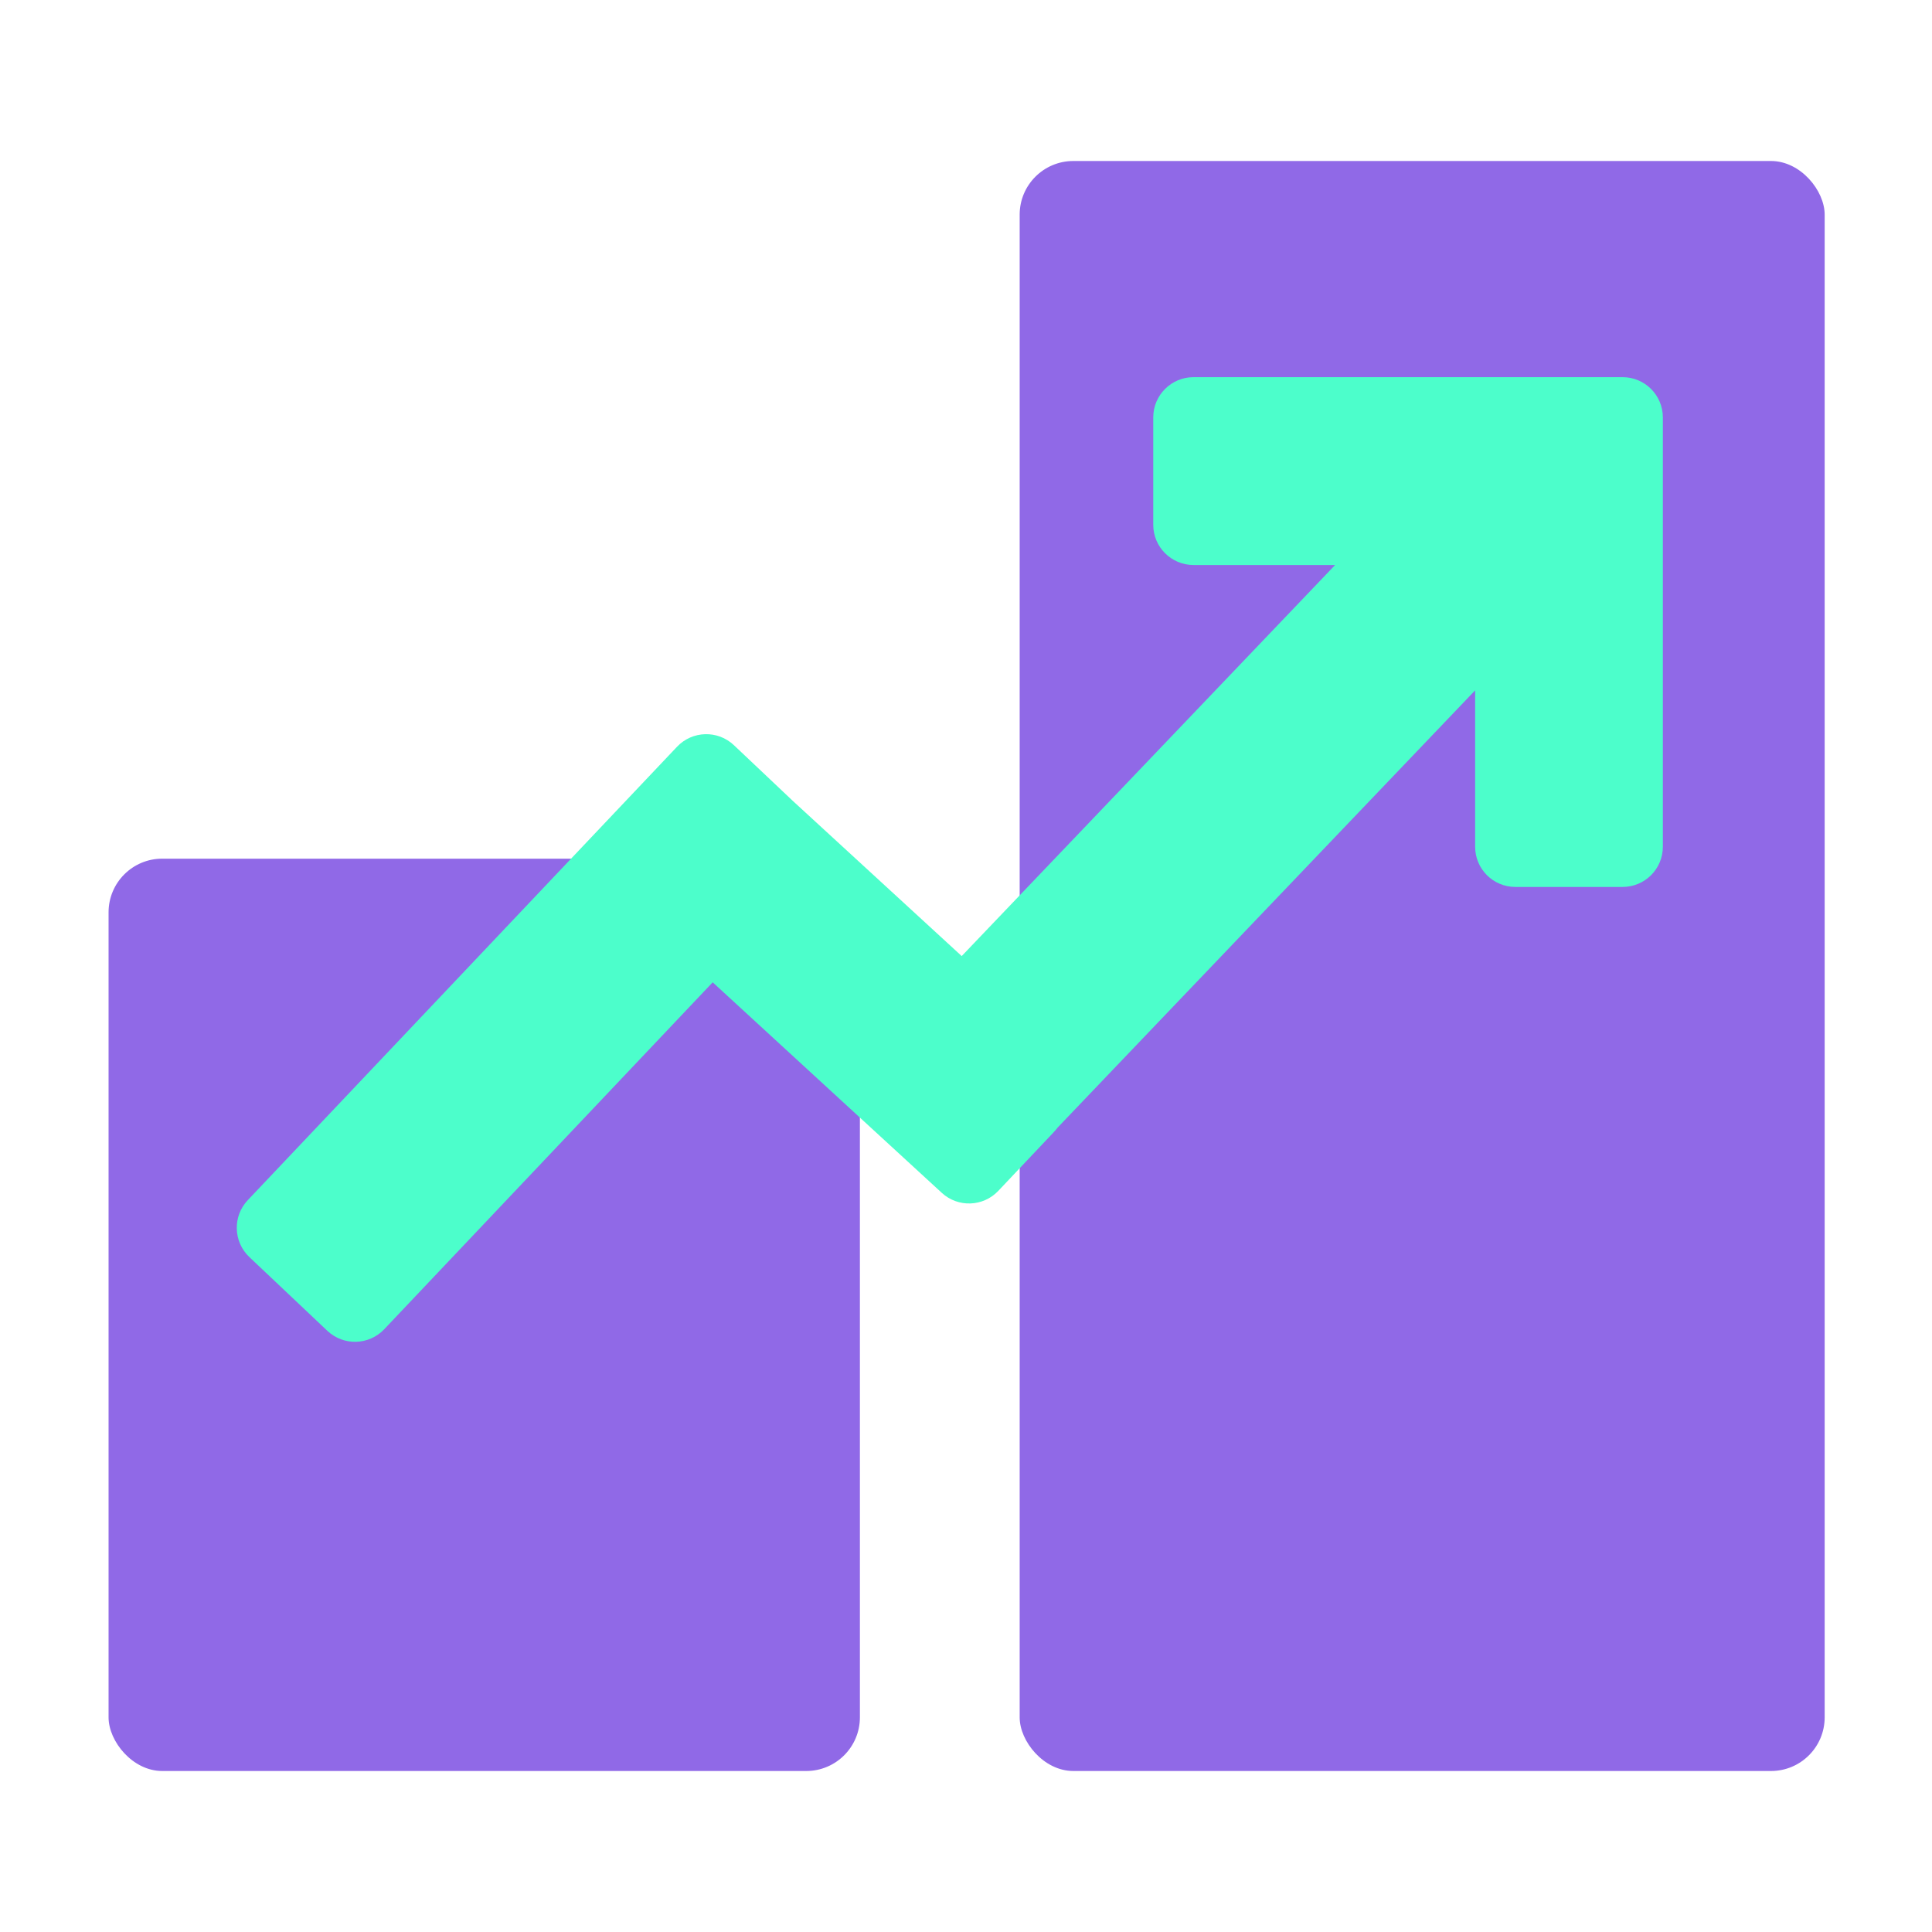
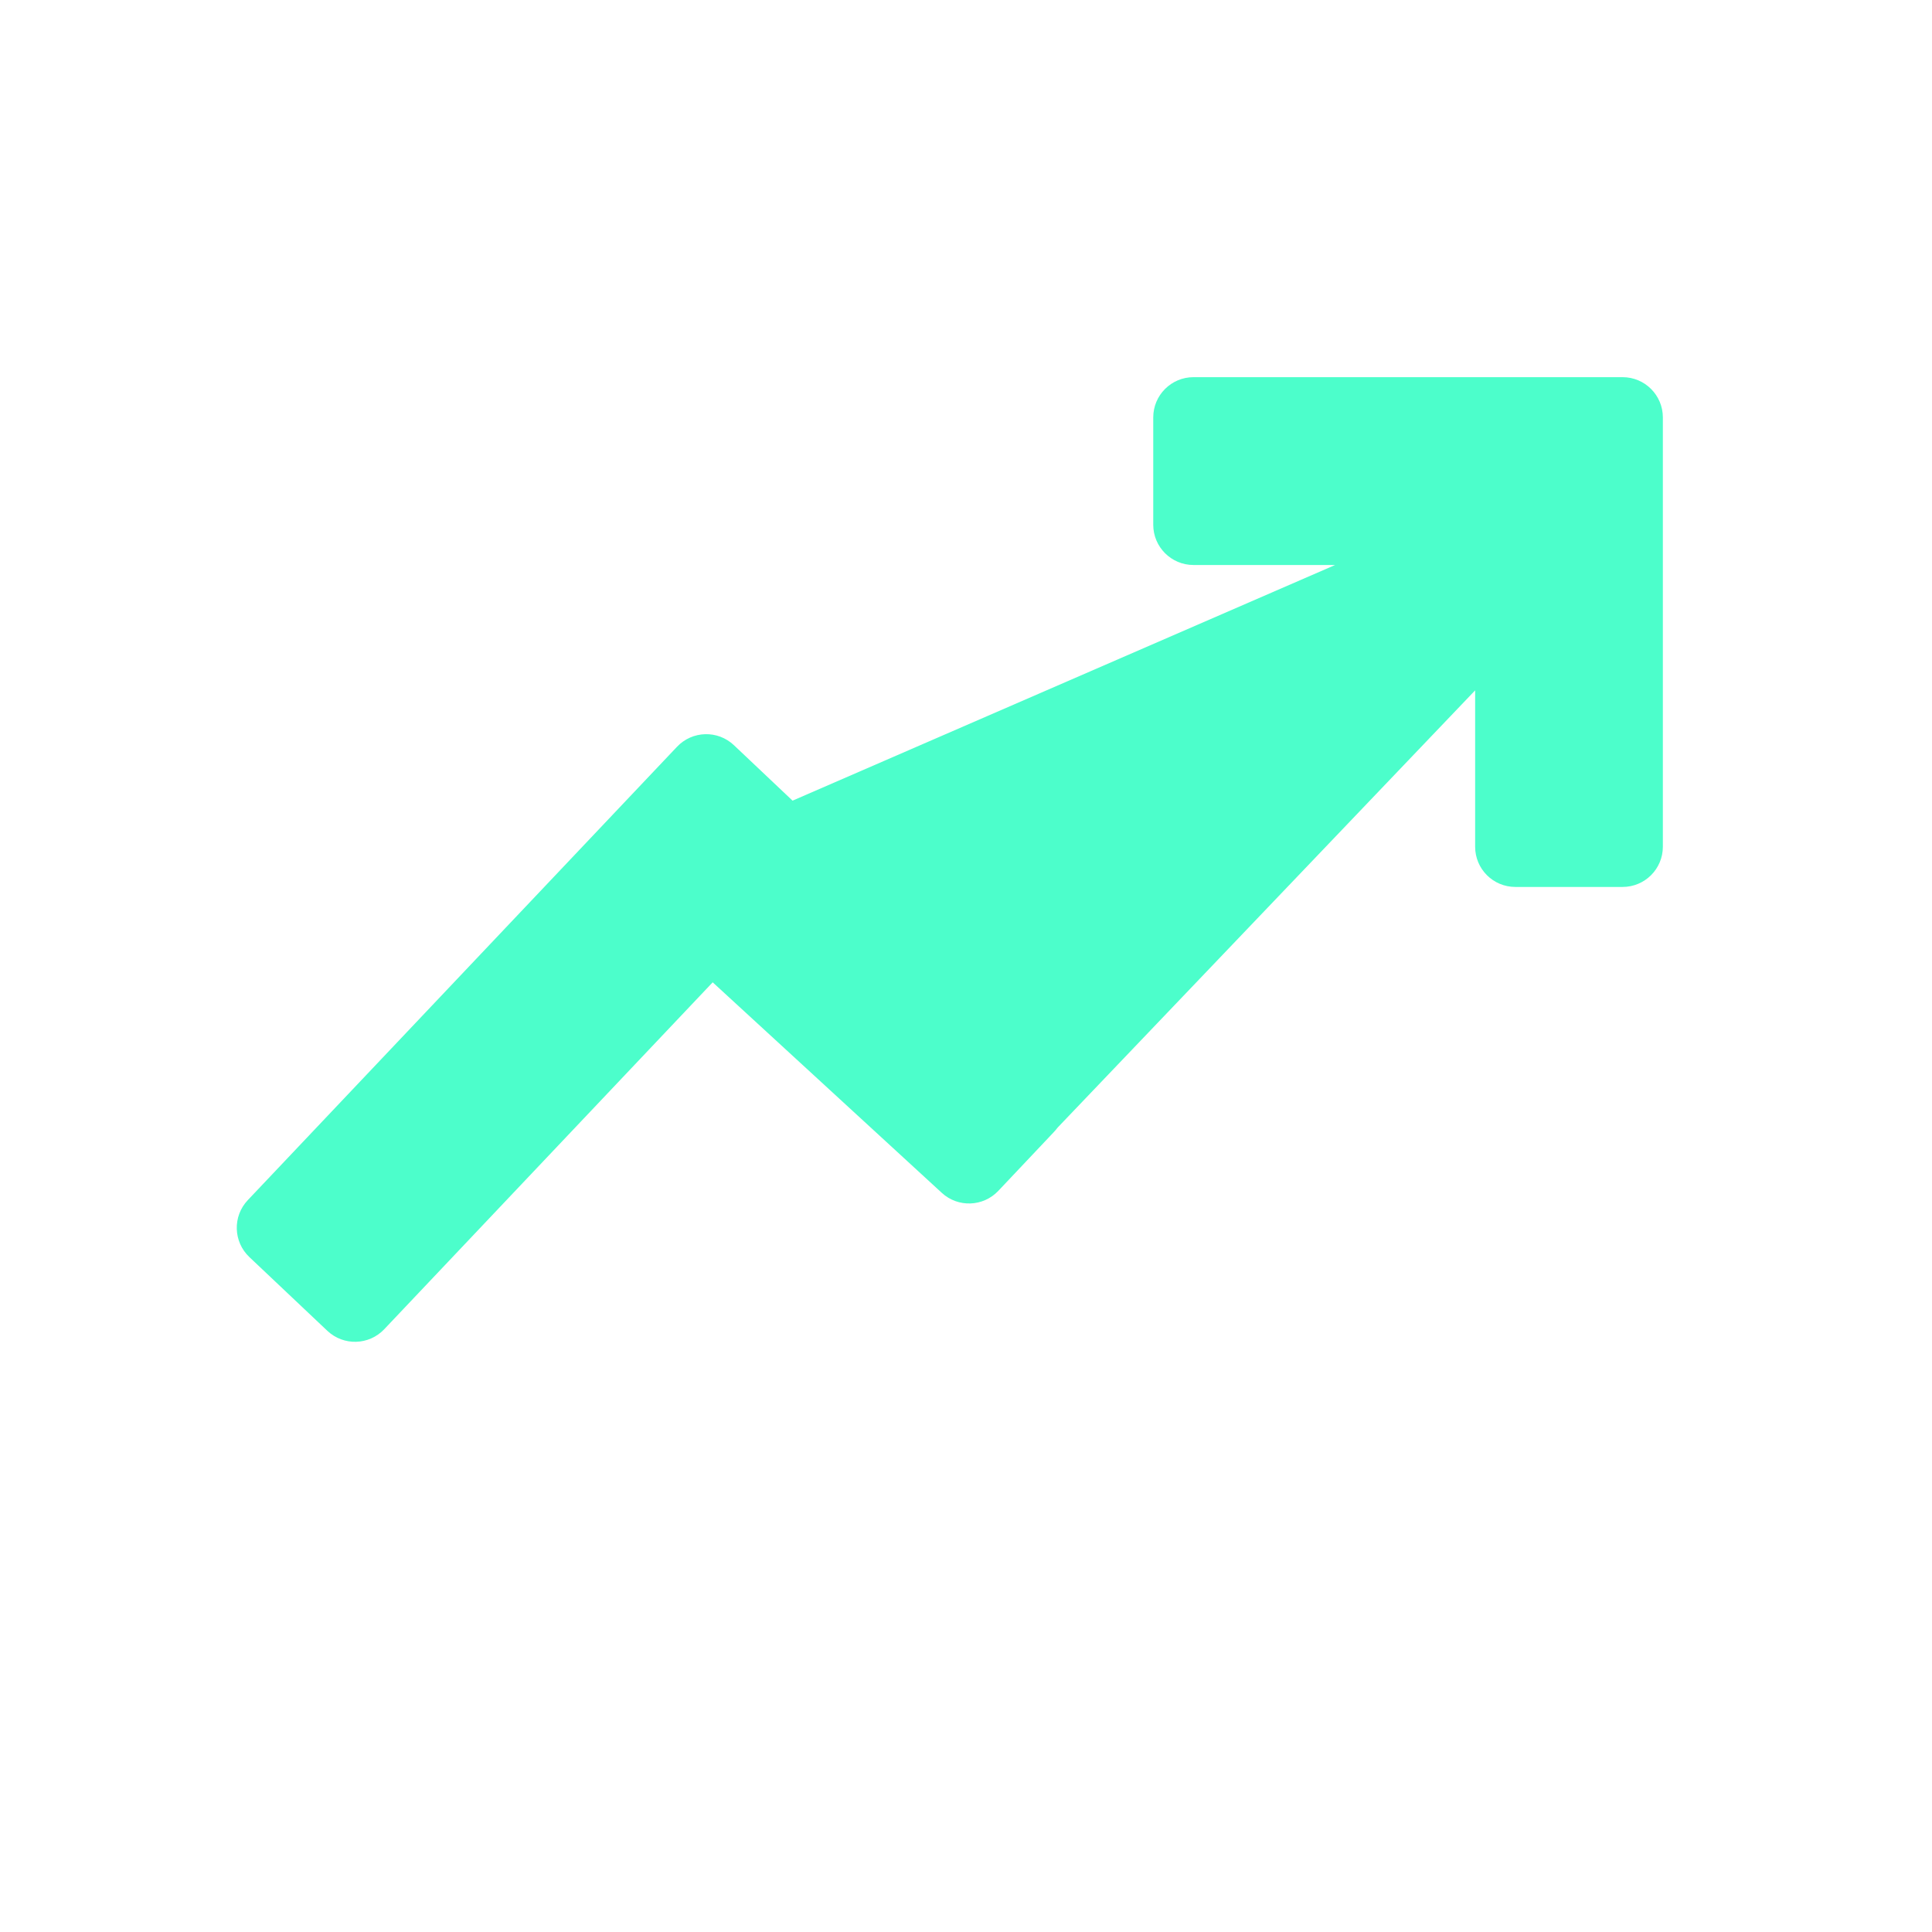
<svg xmlns="http://www.w3.org/2000/svg" width="36" height="36" viewBox="0 0 36 36" fill="none">
-   <rect x="2.023" y="16" width="14" height="17" rx="1" fill="#9069E7" />
-   <rect x="19" y="3" width="15" height="30" rx="1" fill="#9069E7" />
-   <path fill-rule="evenodd" clip-rule="evenodd" d="M22.239 7.028C21.825 7.028 21.489 7.364 21.489 7.778V9.778C21.489 10.192 21.825 10.528 22.239 10.528H24.878L17.92 17.815L14.768 14.919C14.767 14.918 14.766 14.917 14.765 14.916L13.675 13.885C13.374 13.601 12.9 13.614 12.615 13.915L4.617 22.363C4.332 22.664 4.346 23.139 4.647 23.424L6.1 24.798C6.401 25.082 6.875 25.069 7.16 24.768L13.28 18.304L17.549 22.227C17.851 22.505 18.32 22.488 18.602 22.19L19.627 21.105C19.657 21.074 19.684 21.042 19.71 21.008L27.487 12.864V15.777C27.487 16.192 27.822 16.527 28.237 16.527H30.235C30.649 16.527 30.985 16.192 30.985 15.777V7.778C30.985 7.364 30.649 7.028 30.235 7.028H22.239Z" fill="#4CFECB" />
+   <path fill-rule="evenodd" clip-rule="evenodd" d="M22.239 7.028C21.825 7.028 21.489 7.364 21.489 7.778V9.778C21.489 10.192 21.825 10.528 22.239 10.528H24.878L14.768 14.919C14.767 14.918 14.766 14.917 14.765 14.916L13.675 13.885C13.374 13.601 12.9 13.614 12.615 13.915L4.617 22.363C4.332 22.664 4.346 23.139 4.647 23.424L6.1 24.798C6.401 25.082 6.875 25.069 7.16 24.768L13.28 18.304L17.549 22.227C17.851 22.505 18.32 22.488 18.602 22.19L19.627 21.105C19.657 21.074 19.684 21.042 19.71 21.008L27.487 12.864V15.777C27.487 16.192 27.822 16.527 28.237 16.527H30.235C30.649 16.527 30.985 16.192 30.985 15.777V7.778C30.985 7.364 30.649 7.028 30.235 7.028H22.239Z" fill="#4CFECB" />
</svg>